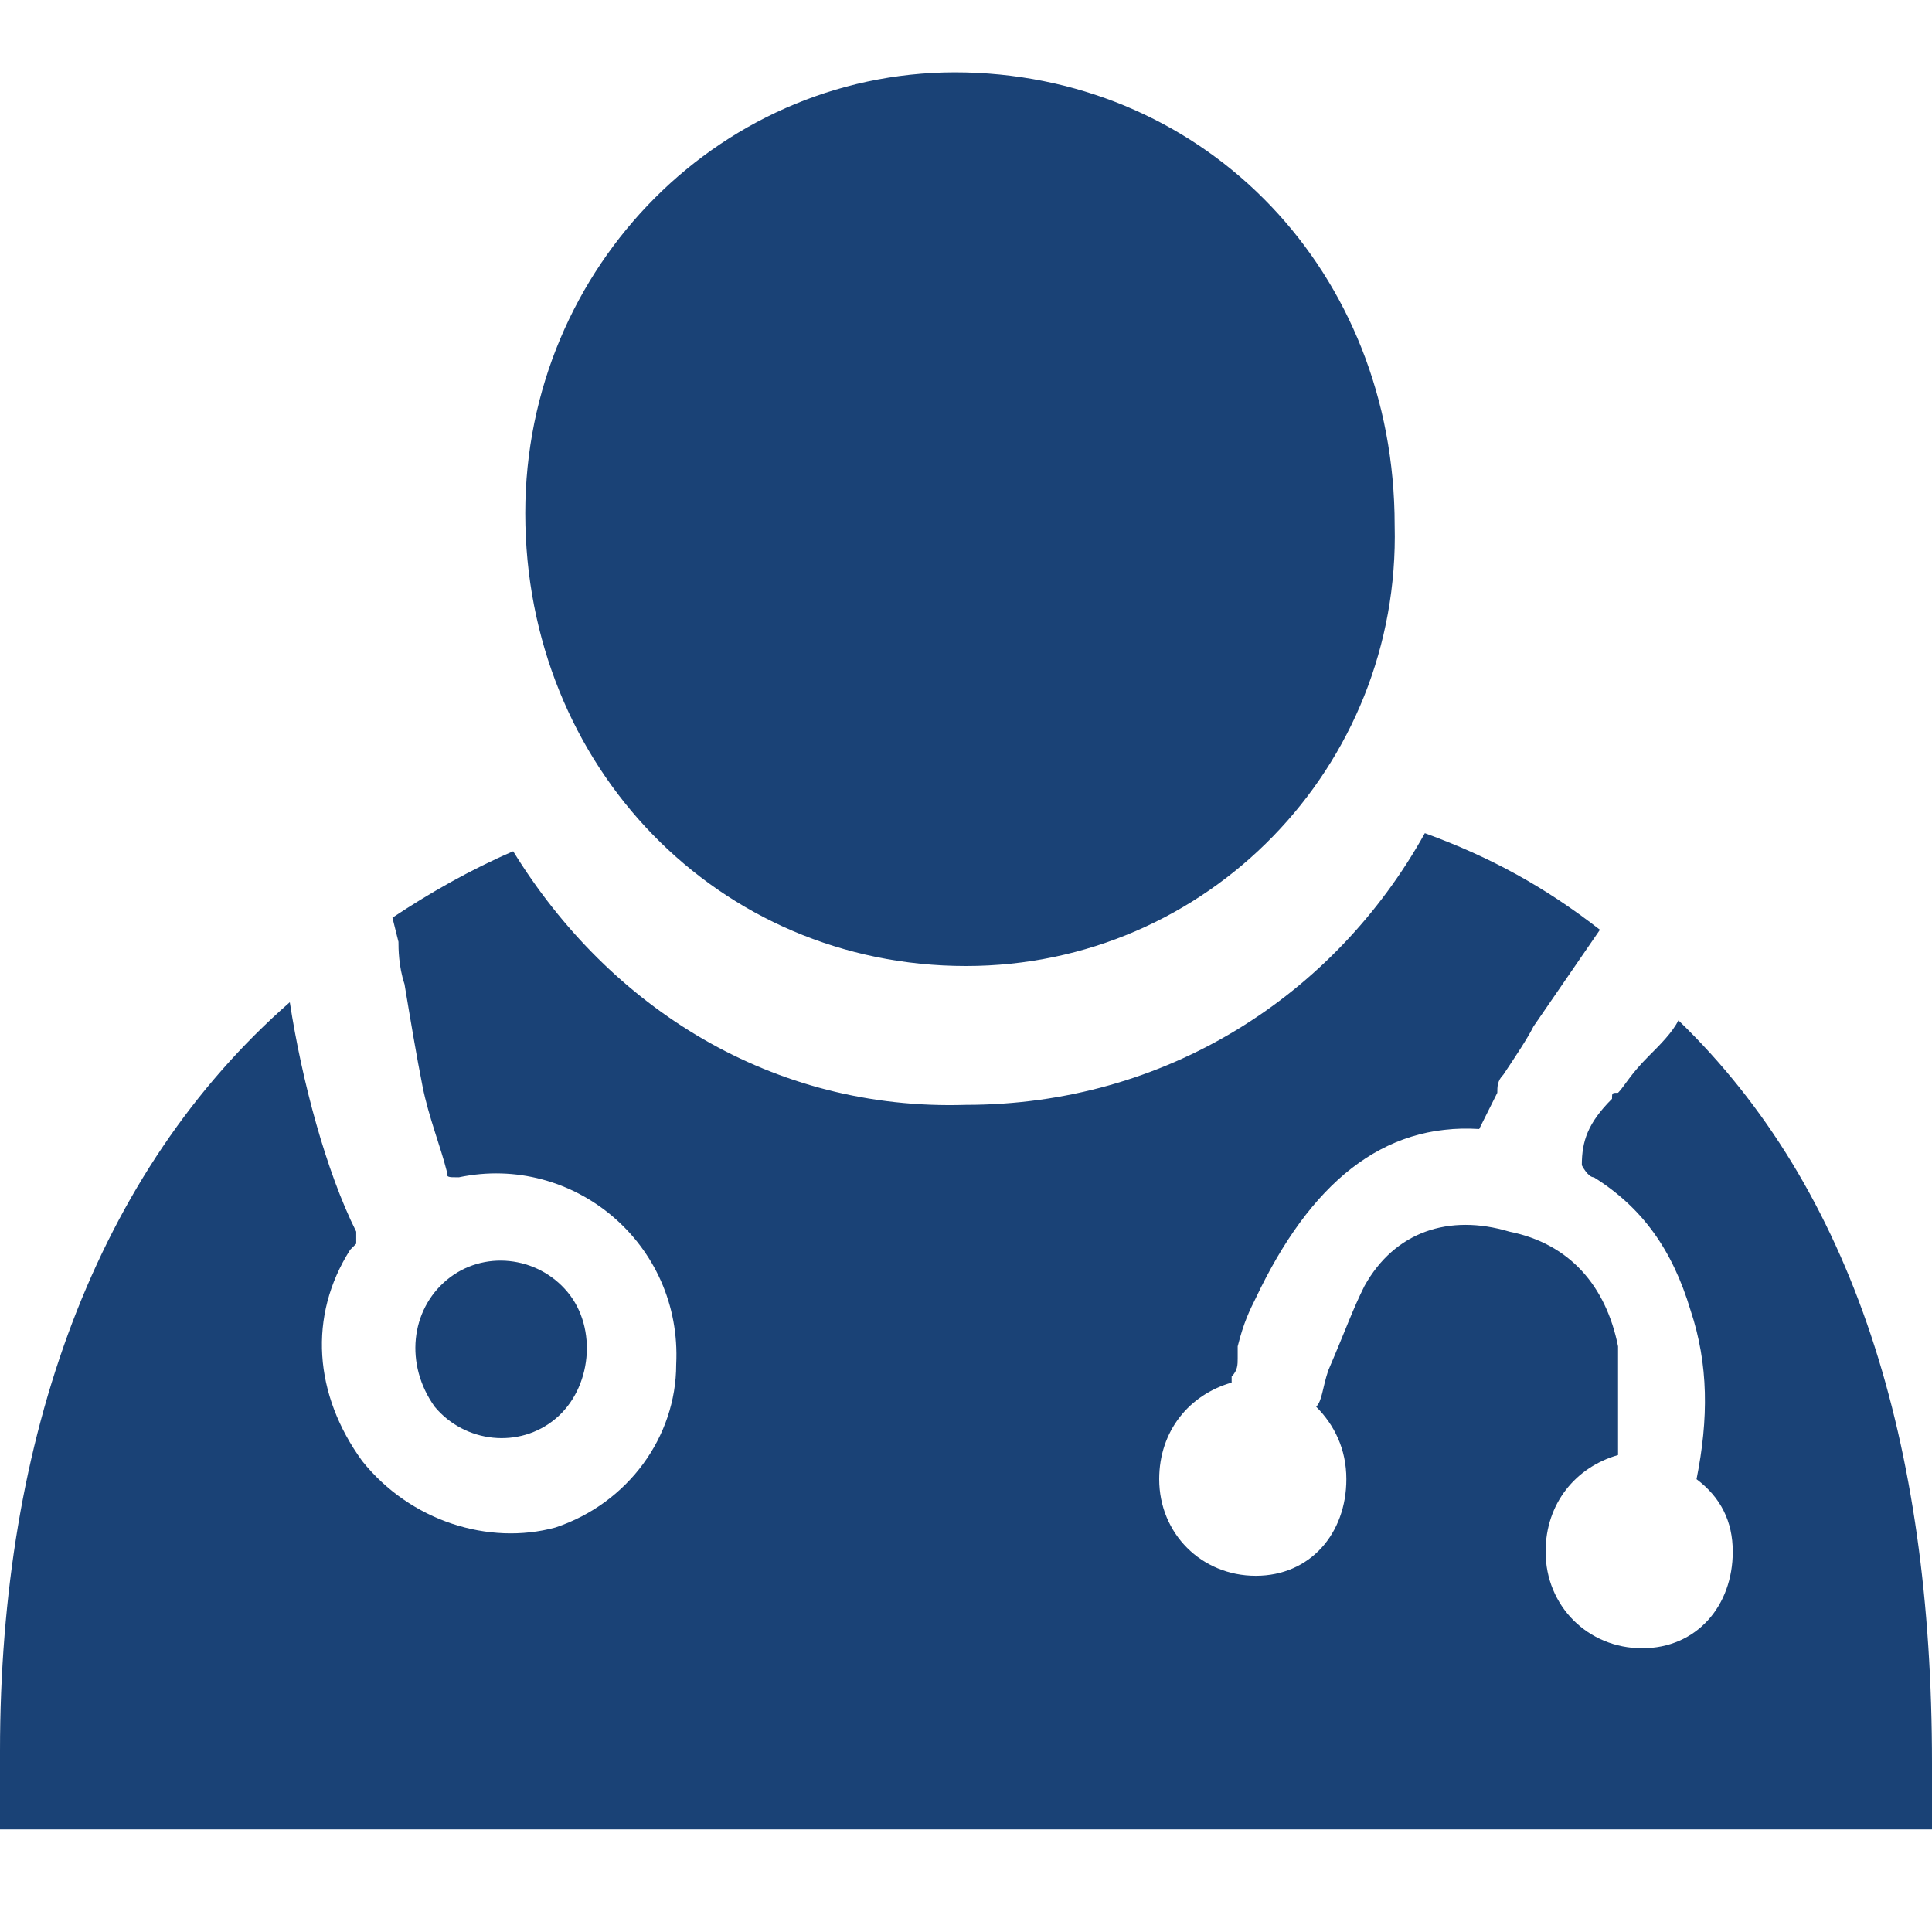
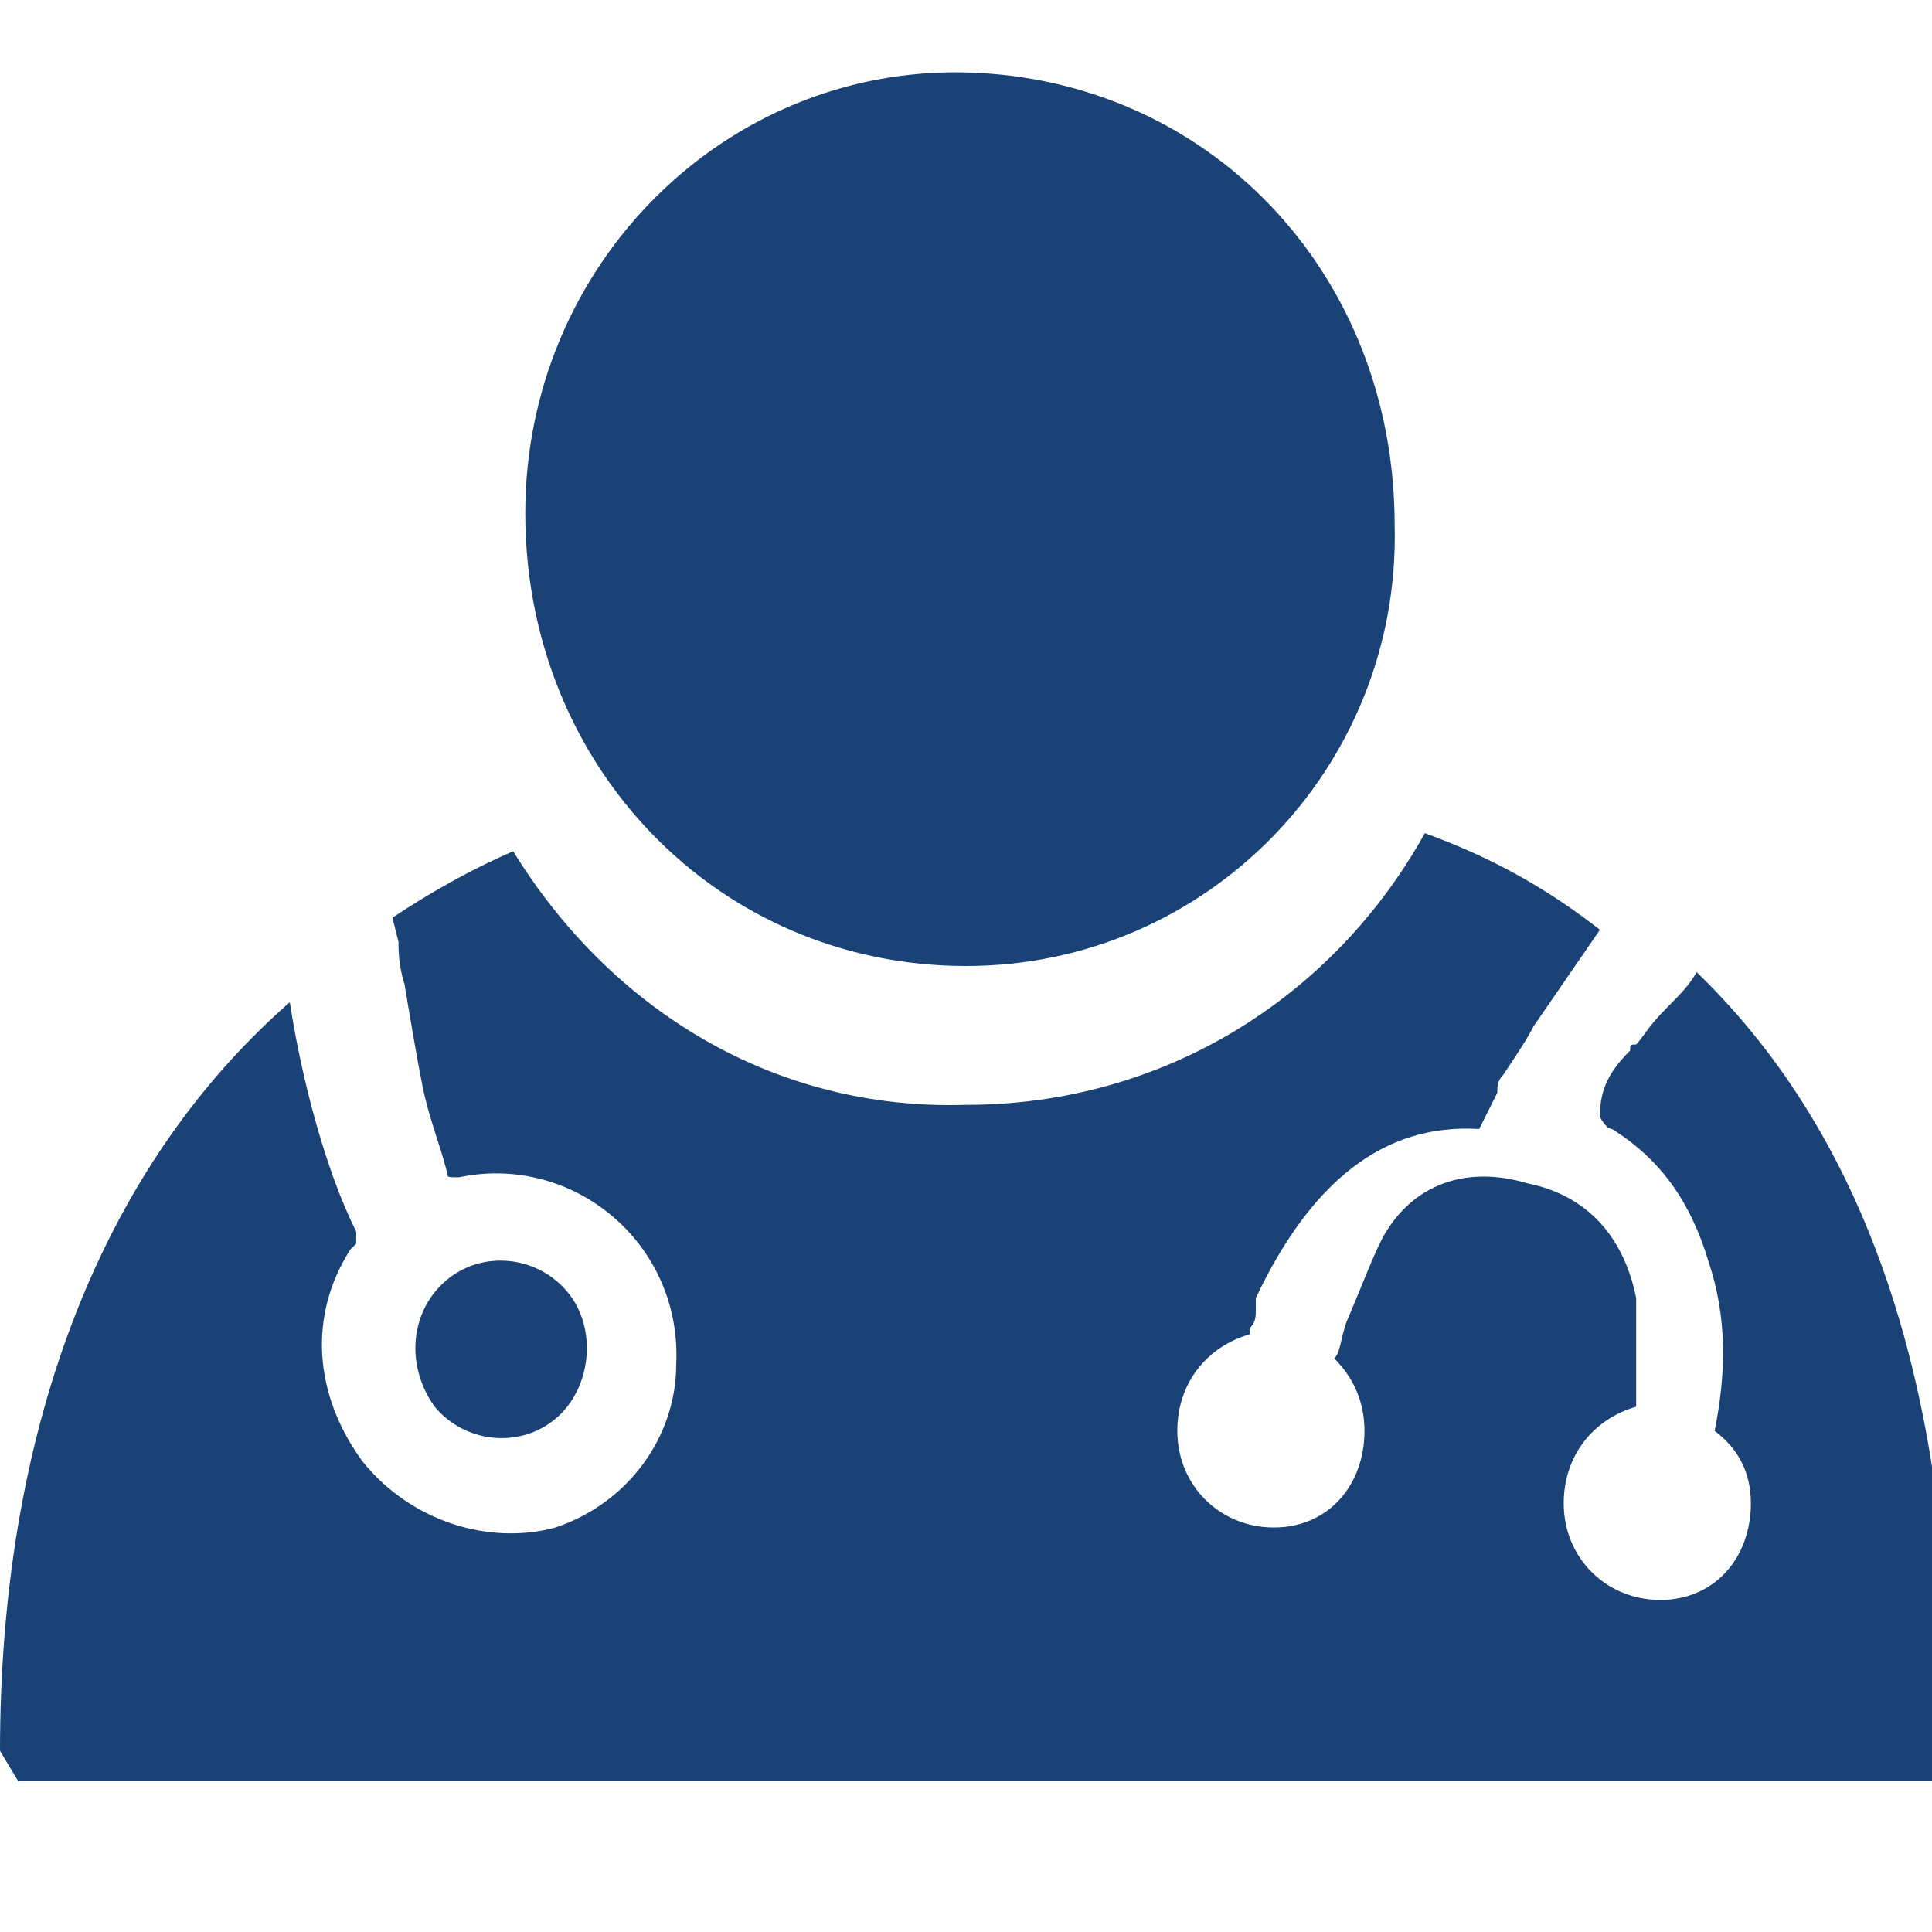
<svg xmlns="http://www.w3.org/2000/svg" version="1.1" id="Layer_1" x="0px" y="0px" viewBox="0 0 32 32" style="enable-background:new 0 0 32 32;" xml:space="preserve">
  <style type="text/css">
	.st0{fill-rule:evenodd;clip-rule:evenodd;fill:#1A4276;}
</style>
  <g>
-     <path class="st0" d="M6.5,15.2c0.6-0.4,1.3-0.8,2-1.1l0,0c1.6,2.6,4.3,4.3,7.5,4.2c3.3,0,6.1-1.8,7.6-4.5c1.1,0.4,2,0.9,2.9,1.6   L25.4,17c-0.1,0.2-0.3,0.5-0.5,0.8c-0.1,0.1-0.1,0.2-0.1,0.3c-0.1,0.2-0.2,0.4-0.3,0.6c-1.6-0.1-2.8,0.9-3.7,2.8   c-0.1,0.2-0.2,0.4-0.3,0.8c0,0,0,0,0,0.1c0,0,0,0,0,0.1c0,0.1,0,0.2-0.1,0.3c0,0,0,0,0,0.1c-0.7,0.2-1.2,0.8-1.2,1.6   c0,0.9,0.7,1.6,1.6,1.6c0.9,0,1.5-0.7,1.5-1.6c0-0.5-0.2-0.9-0.5-1.2c0.1-0.1,0.1-0.3,0.2-0.6c0.3-0.7,0.4-1,0.6-1.4   c0.5-0.9,1.4-1.2,2.4-0.9c1,0.2,1.6,0.9,1.8,1.9c0,0.4,0,0.8,0,1.5c0,0.1,0,0.1,0,0.3c-0.7,0.2-1.2,0.8-1.2,1.6   c0,0.9,0.7,1.6,1.6,1.6c0.9,0,1.5-0.7,1.5-1.6c0-0.5-0.2-0.9-0.6-1.2c0.2-1,0.2-1.9-0.1-2.8c-0.3-1-0.8-1.7-1.6-2.2   c-0.1,0-0.2-0.2-0.2-0.2c0-0.4,0.1-0.7,0.5-1.1c0-0.1,0-0.1,0.1-0.1c0,0,0,0,0,0c0.1-0.1,0.2-0.3,0.5-0.6c0.2-0.2,0.4-0.4,0.5-0.6   c2.9,2.8,4.2,7,4.2,12.3l0,1.1l-32,0L0,29c0-5.2,1.6-9.6,4.8-12.4c0.2,1.3,0.6,2.8,1.1,3.8c0,0.1,0,0.1,0,0.2c0,0,0,0-0.1,0.1   c-0.7,1.1-0.6,2.4,0.2,3.5c0.8,1,2.1,1.4,3.2,1.1c1.2-0.4,2-1.5,2-2.7c0.1-2-1.7-3.5-3.6-3.1c-0.2,0-0.2,0-0.2-0.1   c-0.1-0.4-0.3-0.9-0.4-1.4c-0.1-0.5-0.2-1.1-0.3-1.7c-0.1-0.3-0.1-0.6-0.1-0.7L6.5,15.2L6.5,15.2z M7.4,21.2c0.6-0.5,1.5-0.4,2,0.2   c0.5,0.6,0.4,1.6-0.2,2.1c-0.6,0.5-1.5,0.4-2-0.2C6.7,22.6,6.8,21.7,7.4,21.2L7.4,21.2z M16,16c-4.1,0-7.3-3.3-7.3-7.5   c0-4.1,3.3-7.4,7.3-7.3c4,0.1,7.1,3.3,7.1,7.5C23.2,12.7,20,16,16,16L16,16z" />
+     <path class="st0" d="M6.5,15.2c0.6-0.4,1.3-0.8,2-1.1l0,0c1.6,2.6,4.3,4.3,7.5,4.2c3.3,0,6.1-1.8,7.6-4.5c1.1,0.4,2,0.9,2.9,1.6   L25.4,17c-0.1,0.2-0.3,0.5-0.5,0.8c-0.1,0.1-0.1,0.2-0.1,0.3c-0.1,0.2-0.2,0.4-0.3,0.6c-1.6-0.1-2.8,0.9-3.7,2.8   c0,0,0,0,0,0.1c0,0,0,0,0,0.1c0,0.1,0,0.2-0.1,0.3c0,0,0,0,0,0.1c-0.7,0.2-1.2,0.8-1.2,1.6   c0,0.9,0.7,1.6,1.6,1.6c0.9,0,1.5-0.7,1.5-1.6c0-0.5-0.2-0.9-0.5-1.2c0.1-0.1,0.1-0.3,0.2-0.6c0.3-0.7,0.4-1,0.6-1.4   c0.5-0.9,1.4-1.2,2.4-0.9c1,0.2,1.6,0.9,1.8,1.9c0,0.4,0,0.8,0,1.5c0,0.1,0,0.1,0,0.3c-0.7,0.2-1.2,0.8-1.2,1.6   c0,0.9,0.7,1.6,1.6,1.6c0.9,0,1.5-0.7,1.5-1.6c0-0.5-0.2-0.9-0.6-1.2c0.2-1,0.2-1.9-0.1-2.8c-0.3-1-0.8-1.7-1.6-2.2   c-0.1,0-0.2-0.2-0.2-0.2c0-0.4,0.1-0.7,0.5-1.1c0-0.1,0-0.1,0.1-0.1c0,0,0,0,0,0c0.1-0.1,0.2-0.3,0.5-0.6c0.2-0.2,0.4-0.4,0.5-0.6   c2.9,2.8,4.2,7,4.2,12.3l0,1.1l-32,0L0,29c0-5.2,1.6-9.6,4.8-12.4c0.2,1.3,0.6,2.8,1.1,3.8c0,0.1,0,0.1,0,0.2c0,0,0,0-0.1,0.1   c-0.7,1.1-0.6,2.4,0.2,3.5c0.8,1,2.1,1.4,3.2,1.1c1.2-0.4,2-1.5,2-2.7c0.1-2-1.7-3.5-3.6-3.1c-0.2,0-0.2,0-0.2-0.1   c-0.1-0.4-0.3-0.9-0.4-1.4c-0.1-0.5-0.2-1.1-0.3-1.7c-0.1-0.3-0.1-0.6-0.1-0.7L6.5,15.2L6.5,15.2z M7.4,21.2c0.6-0.5,1.5-0.4,2,0.2   c0.5,0.6,0.4,1.6-0.2,2.1c-0.6,0.5-1.5,0.4-2-0.2C6.7,22.6,6.8,21.7,7.4,21.2L7.4,21.2z M16,16c-4.1,0-7.3-3.3-7.3-7.5   c0-4.1,3.3-7.4,7.3-7.3c4,0.1,7.1,3.3,7.1,7.5C23.2,12.7,20,16,16,16L16,16z" />
  </g>
</svg>